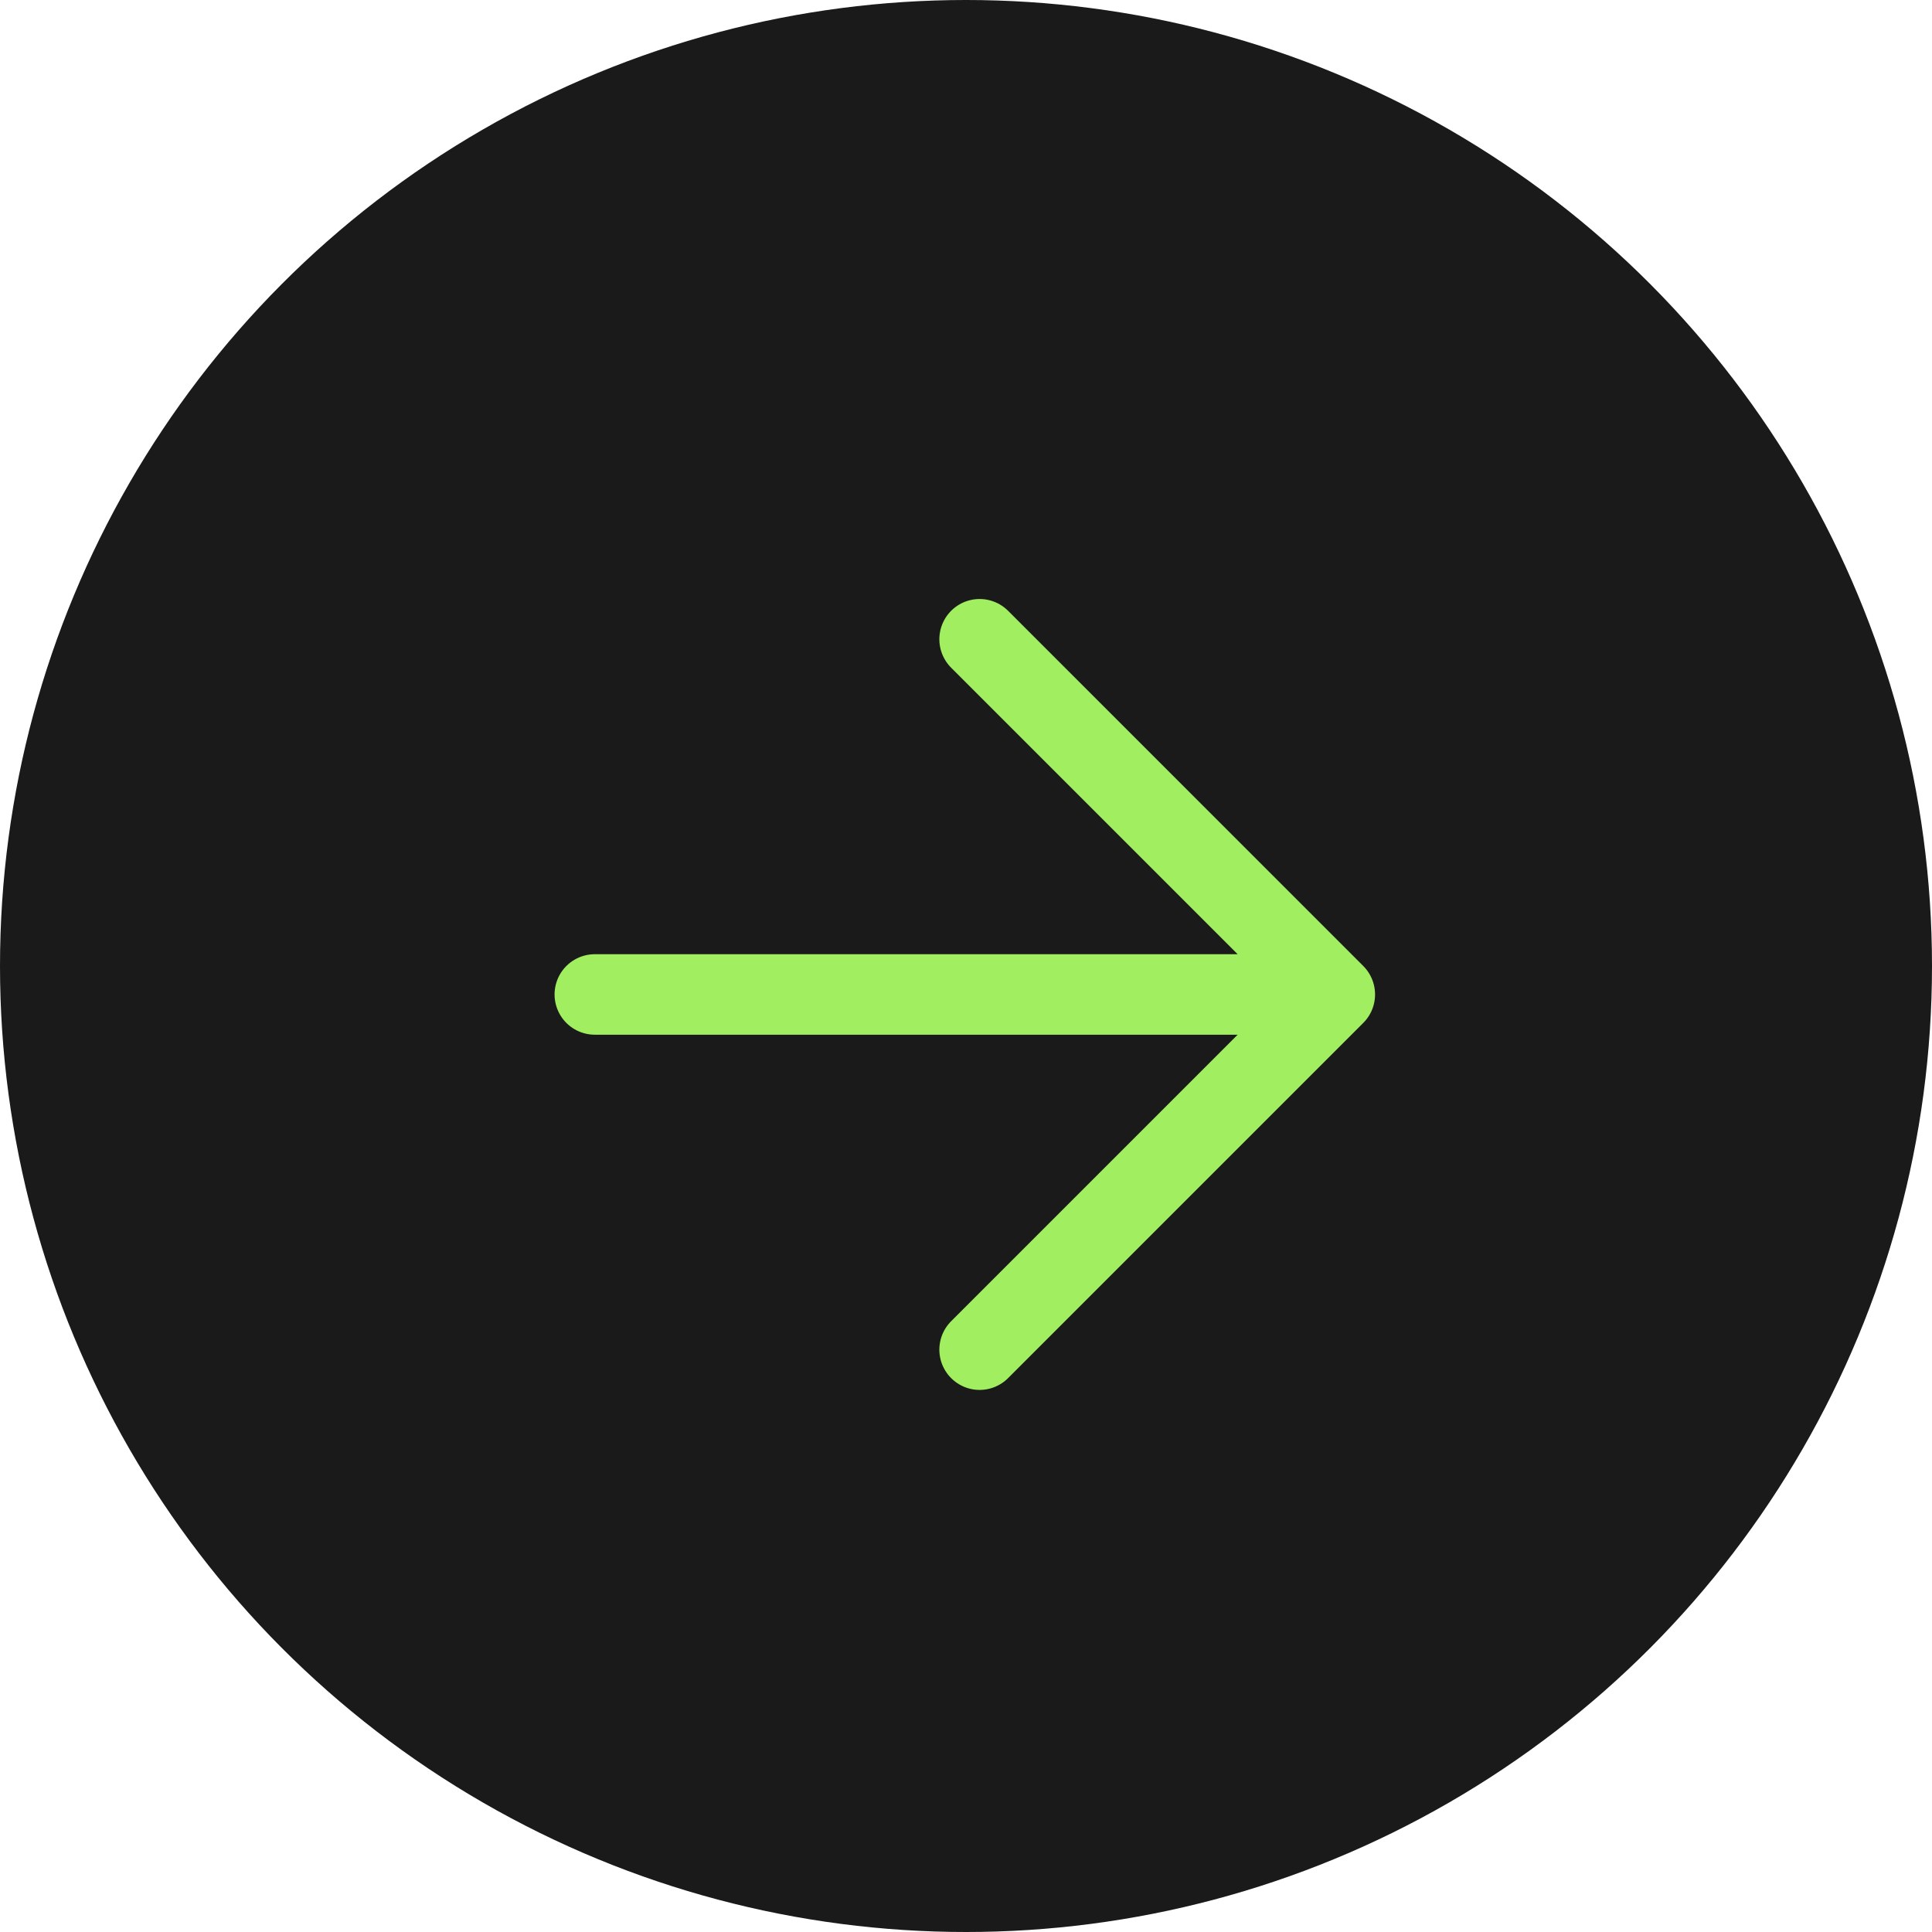
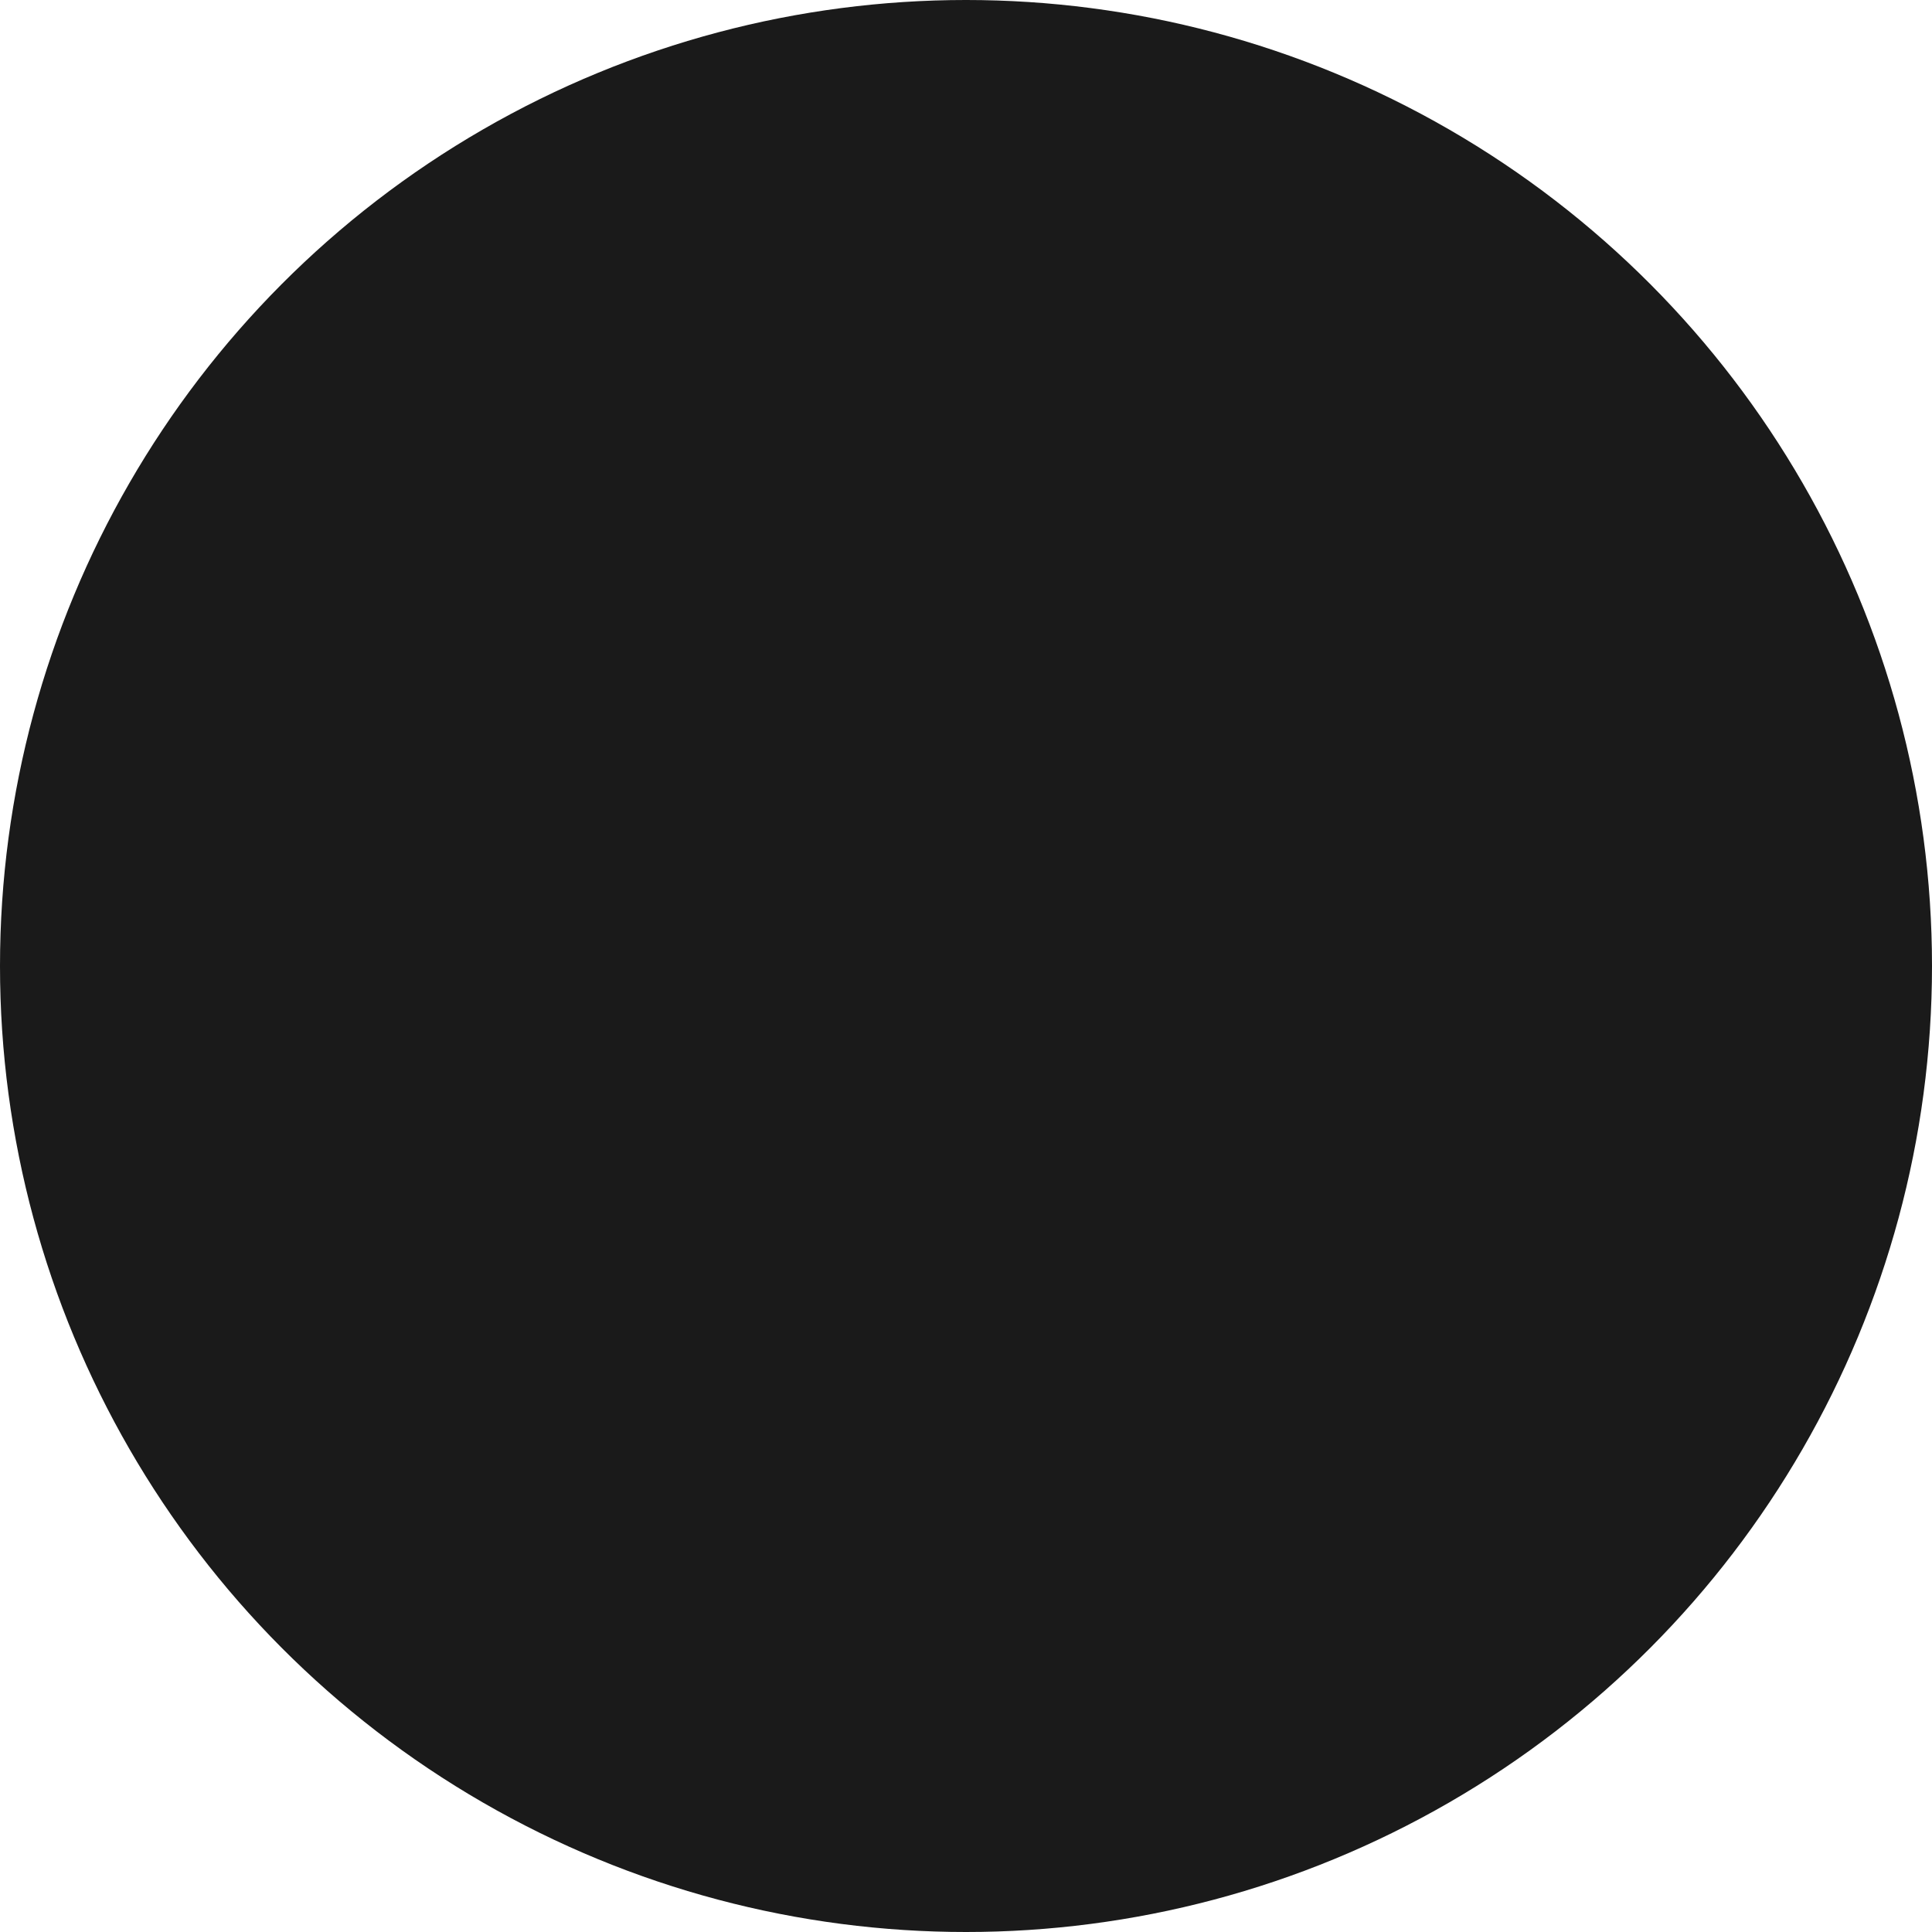
<svg xmlns="http://www.w3.org/2000/svg" width="48" height="48" viewBox="0 0 48 48" fill="none">
  <circle cx="24" cy="24" r="24" fill="#1A1A1A" />
  <g clip-path="url(#clip0_1_40)">
-     <path d="M14.778 24.707H33.163M33.163 24.707L24.338 33.532M33.163 24.707L24.338 15.882" stroke="#A1EF60" stroke-width="2" stroke-linecap="round" stroke-linejoin="round" />
-   </g>
+     </g>
  <defs>
    <clipPath id="clip0_1_40">
-       <rect width="24" height="24" fill="white" transform="translate(23.971 7.029) rotate(45)" />
-     </clipPath>
+       </clipPath>
  </defs>
</svg>